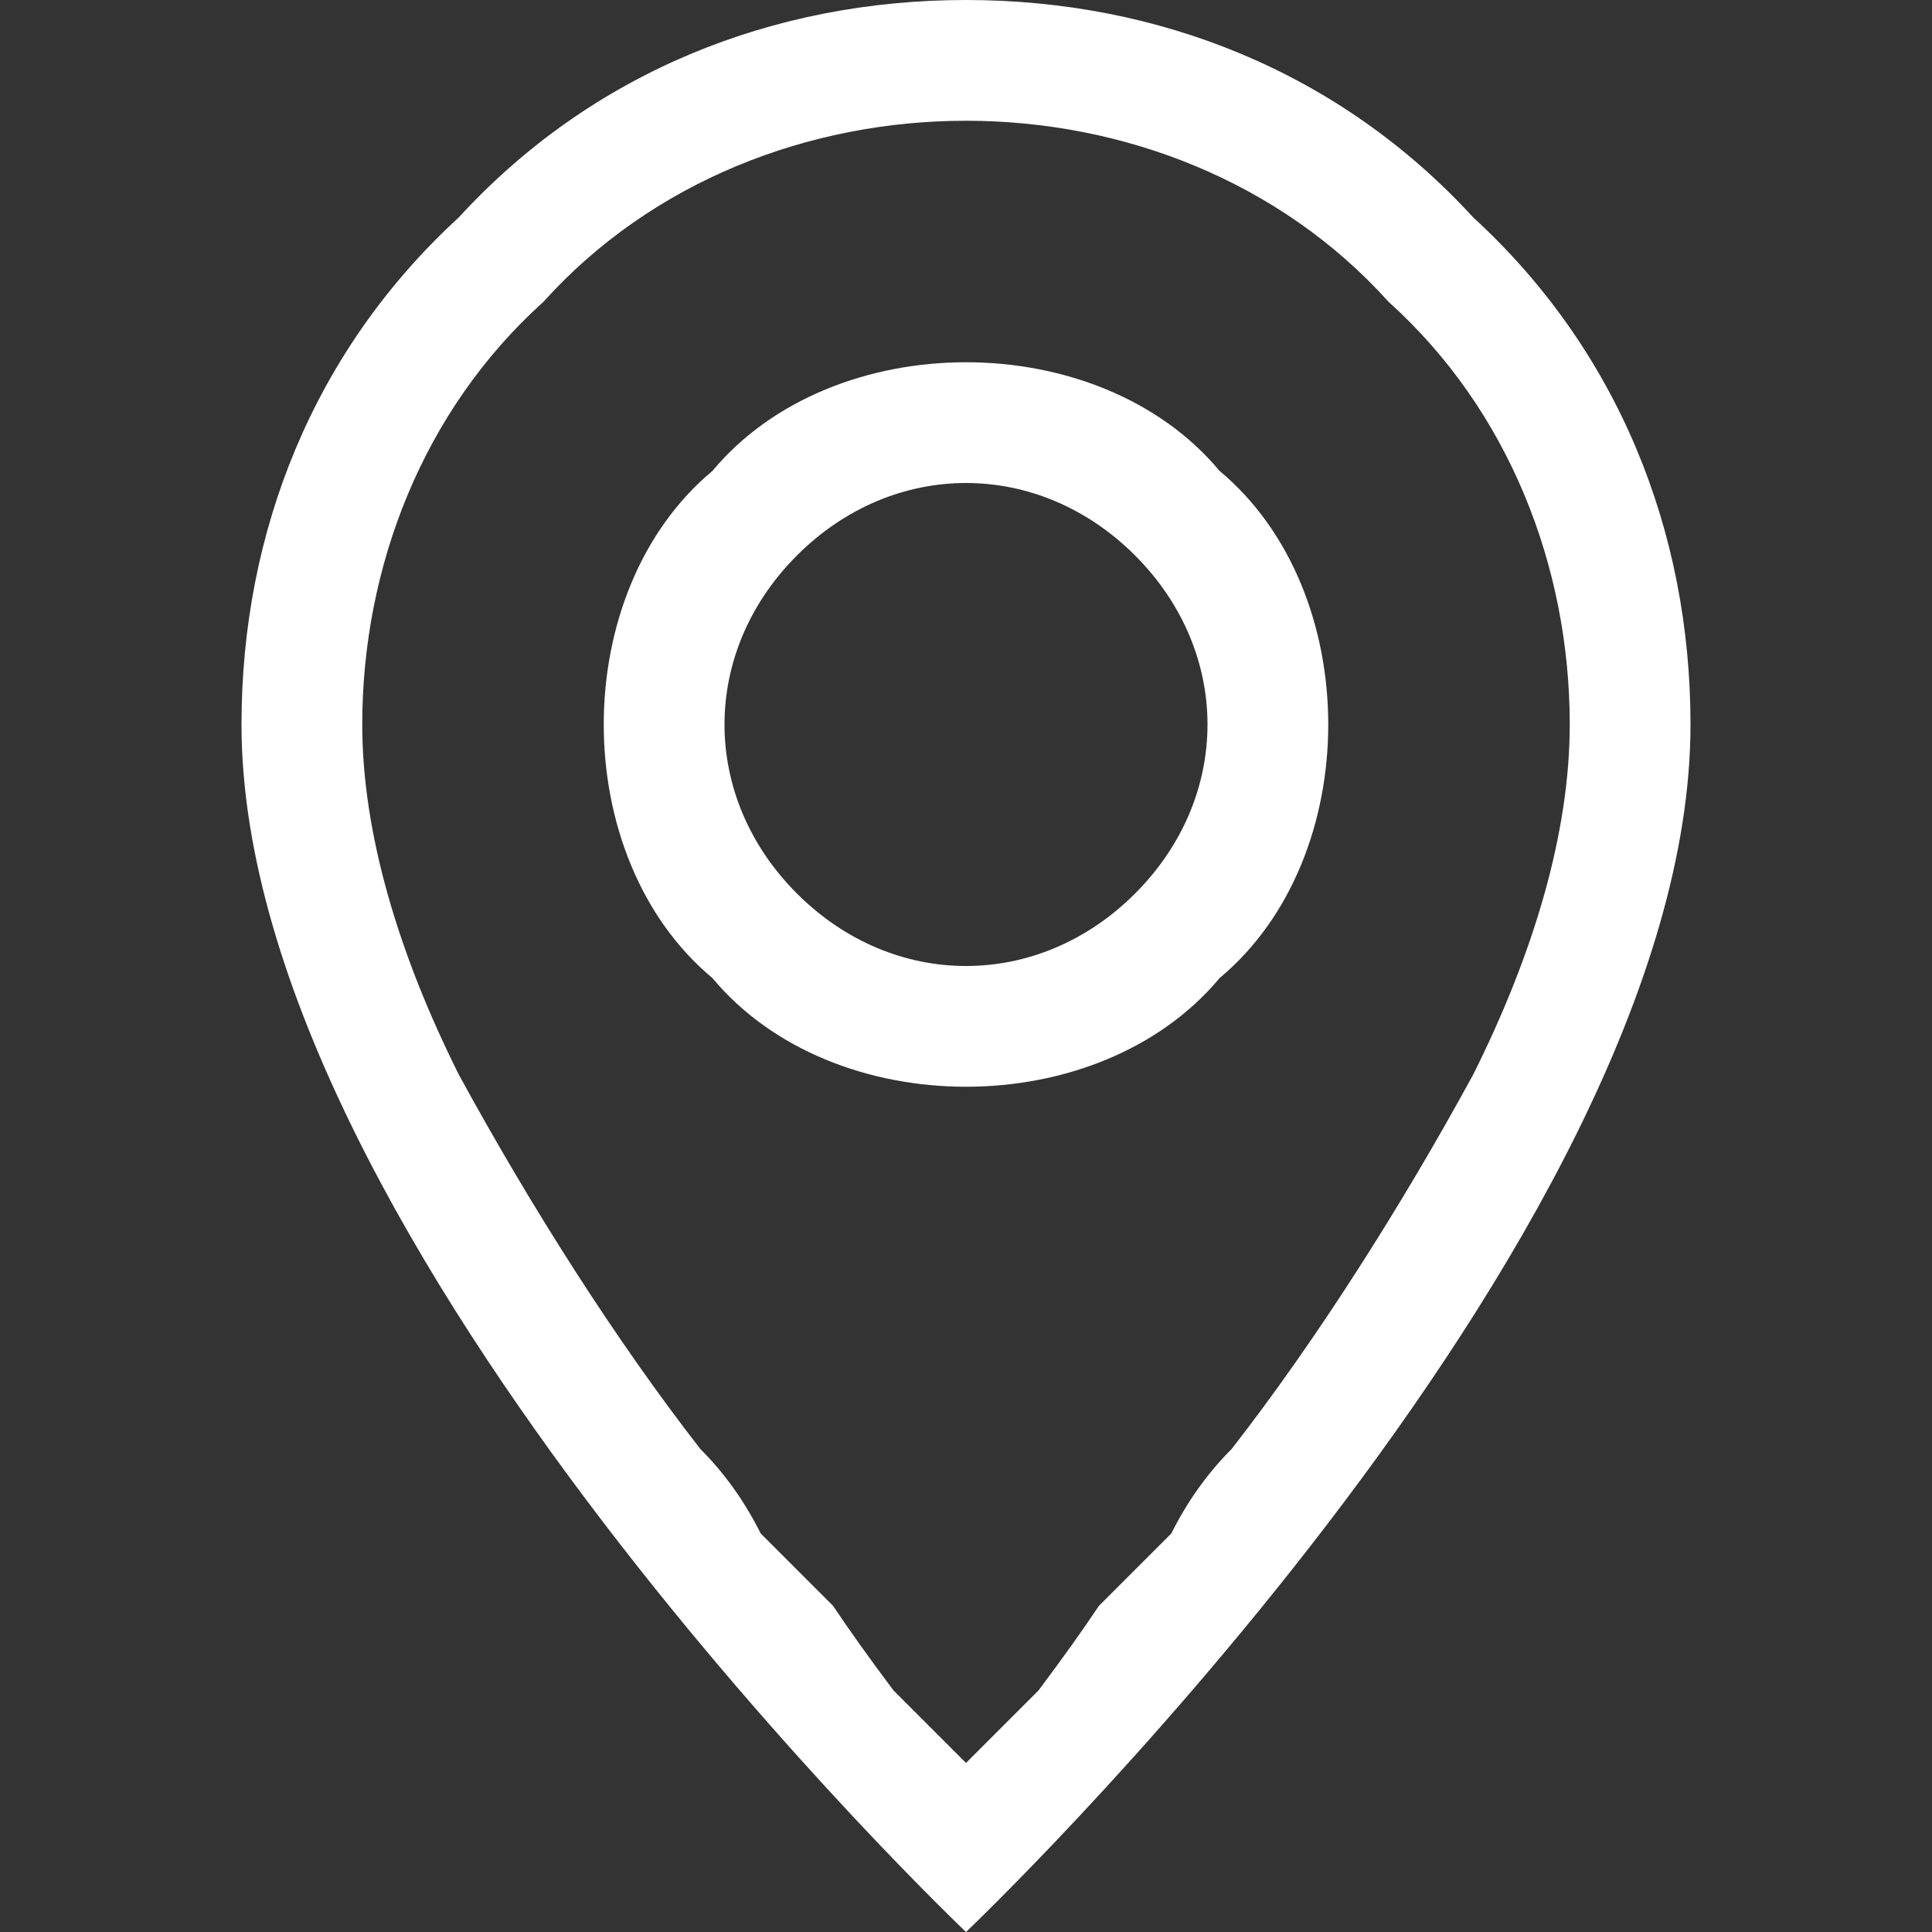
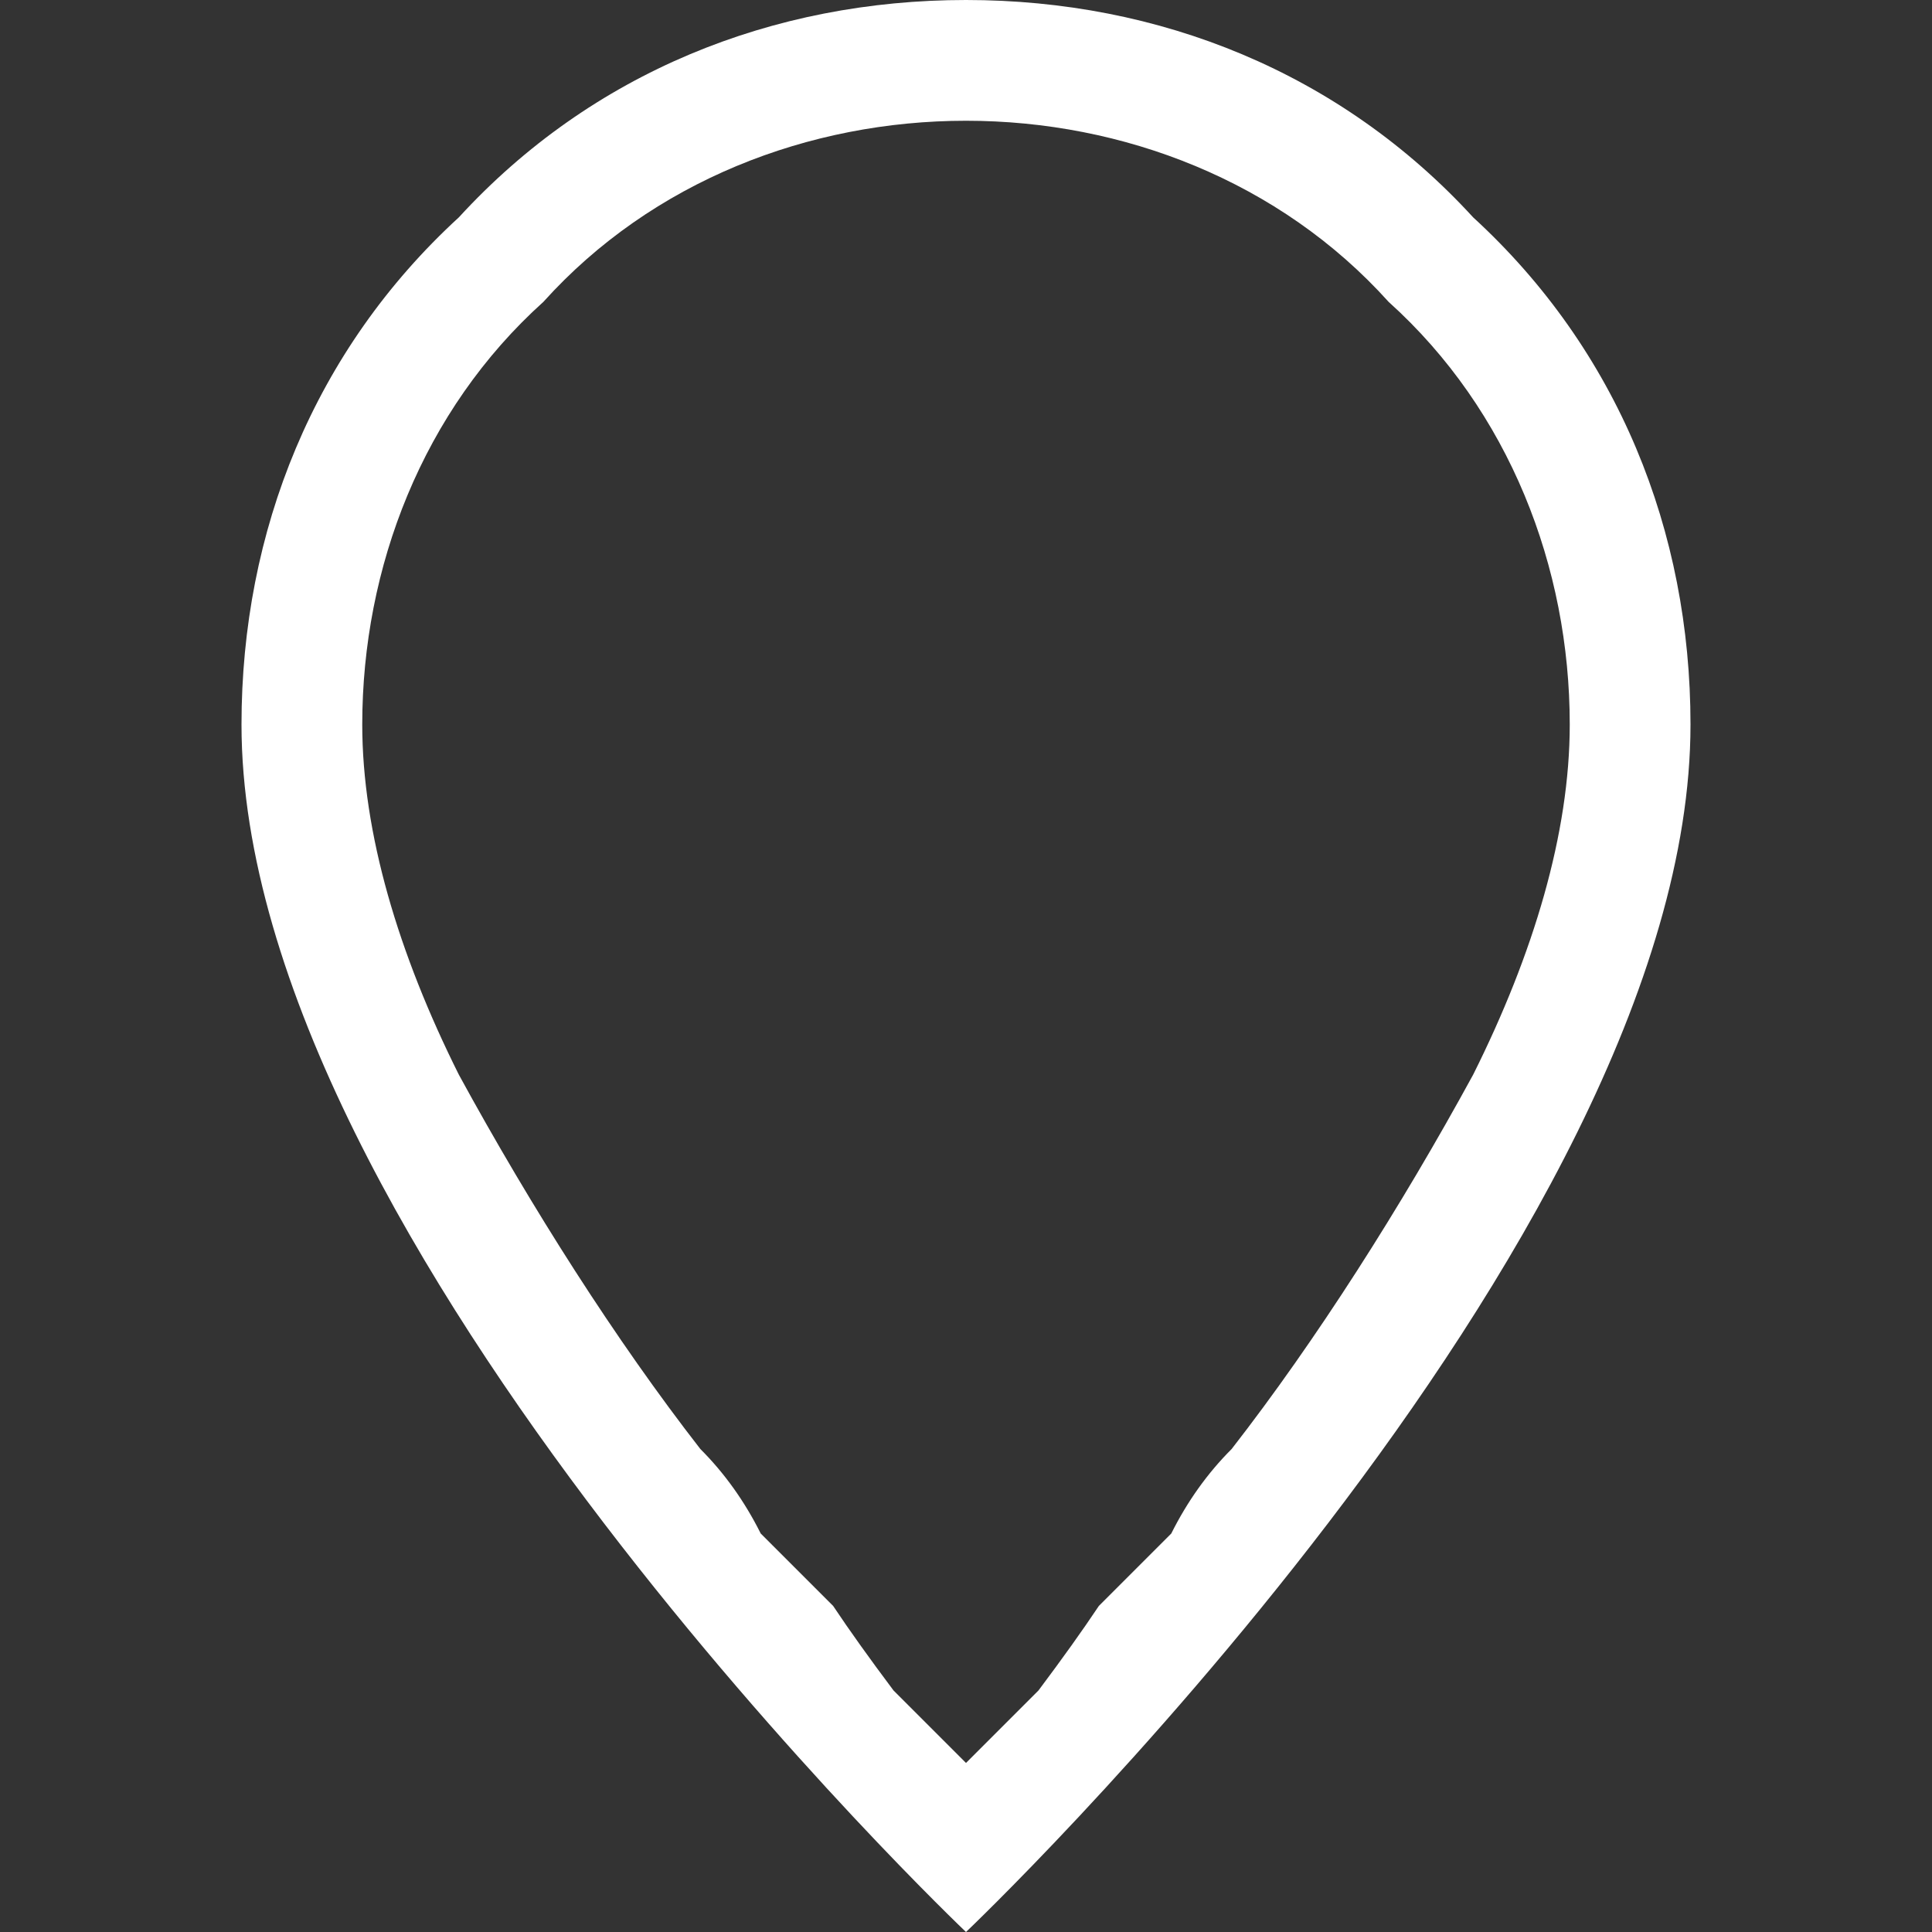
<svg xmlns="http://www.w3.org/2000/svg" viewBox="0 0 16 16" width="16" height="16">
  <rect x="0" y="0" width="16" height="16" fill="#333333" stroke="none" />
  <title>geo-alt-svg</title>
  <style>		.s0 { fill: #ffffff } 	</style>
  <path id="Layer" fill-rule="evenodd" class="s0" d="m2 6c0-1.6 0.6-3.1 1.8-4.2 1.1-1.2 2.6-1.8 4.2-1.8 1.6 0 3.1 0.6 4.2 1.8 1.2 1.1 1.8 2.6 1.8 4.2 0 4.3-6 10-6 10 0 0-6-5.7-6-10zm11 0c0-1.3-0.5-2.6-1.5-3.5-0.9-1-2.2-1.5-3.5-1.5-1.3 0-2.6 0.5-3.5 1.5-1 0.9-1.5 2.2-1.5 3.5 0 0.9 0.3 1.9 0.8 2.9 0.6 1.1 1.3 2.2 2 3.1q0.3 0.3 0.5 0.7 0.3 0.3 0.6 0.6 0.2 0.3 0.5 0.7 0.3 0.3 0.6 0.6 0.3-0.3 0.6-0.6 0.3-0.4 0.5-0.7 0.3-0.3 0.6-0.6 0.2-0.4 0.5-0.7c0.7-0.9 1.4-2 2-3.1 0.5-1 0.8-2 0.8-2.9z" />
-   <path id="Layer" fill-rule="evenodd" class="s0" d="m5.9 8.1c-0.6-0.5-0.9-1.3-0.9-2.1 0-0.8 0.3-1.6 0.9-2.1 0.5-0.6 1.3-0.9 2.1-0.9 0.8 0 1.6 0.3 2.1 0.9 0.6 0.5 0.9 1.3 0.9 2.1 0 0.8-0.3 1.6-0.9 2.1-0.5 0.6-1.3 0.9-2.1 0.9-0.8 0-1.6-0.3-2.1-0.9zm3.5-0.7c0.4-0.4 0.6-0.9 0.6-1.4 0-0.5-0.2-1-0.6-1.4-0.4-0.4-0.9-0.6-1.4-0.6-0.5 0-1 0.2-1.4 0.6-0.4 0.4-0.6 0.9-0.6 1.4 0 0.5 0.2 1 0.6 1.4 0.4 0.4 0.9 0.6 1.4 0.6 0.5 0 1-0.2 1.4-0.6z" />
</svg>